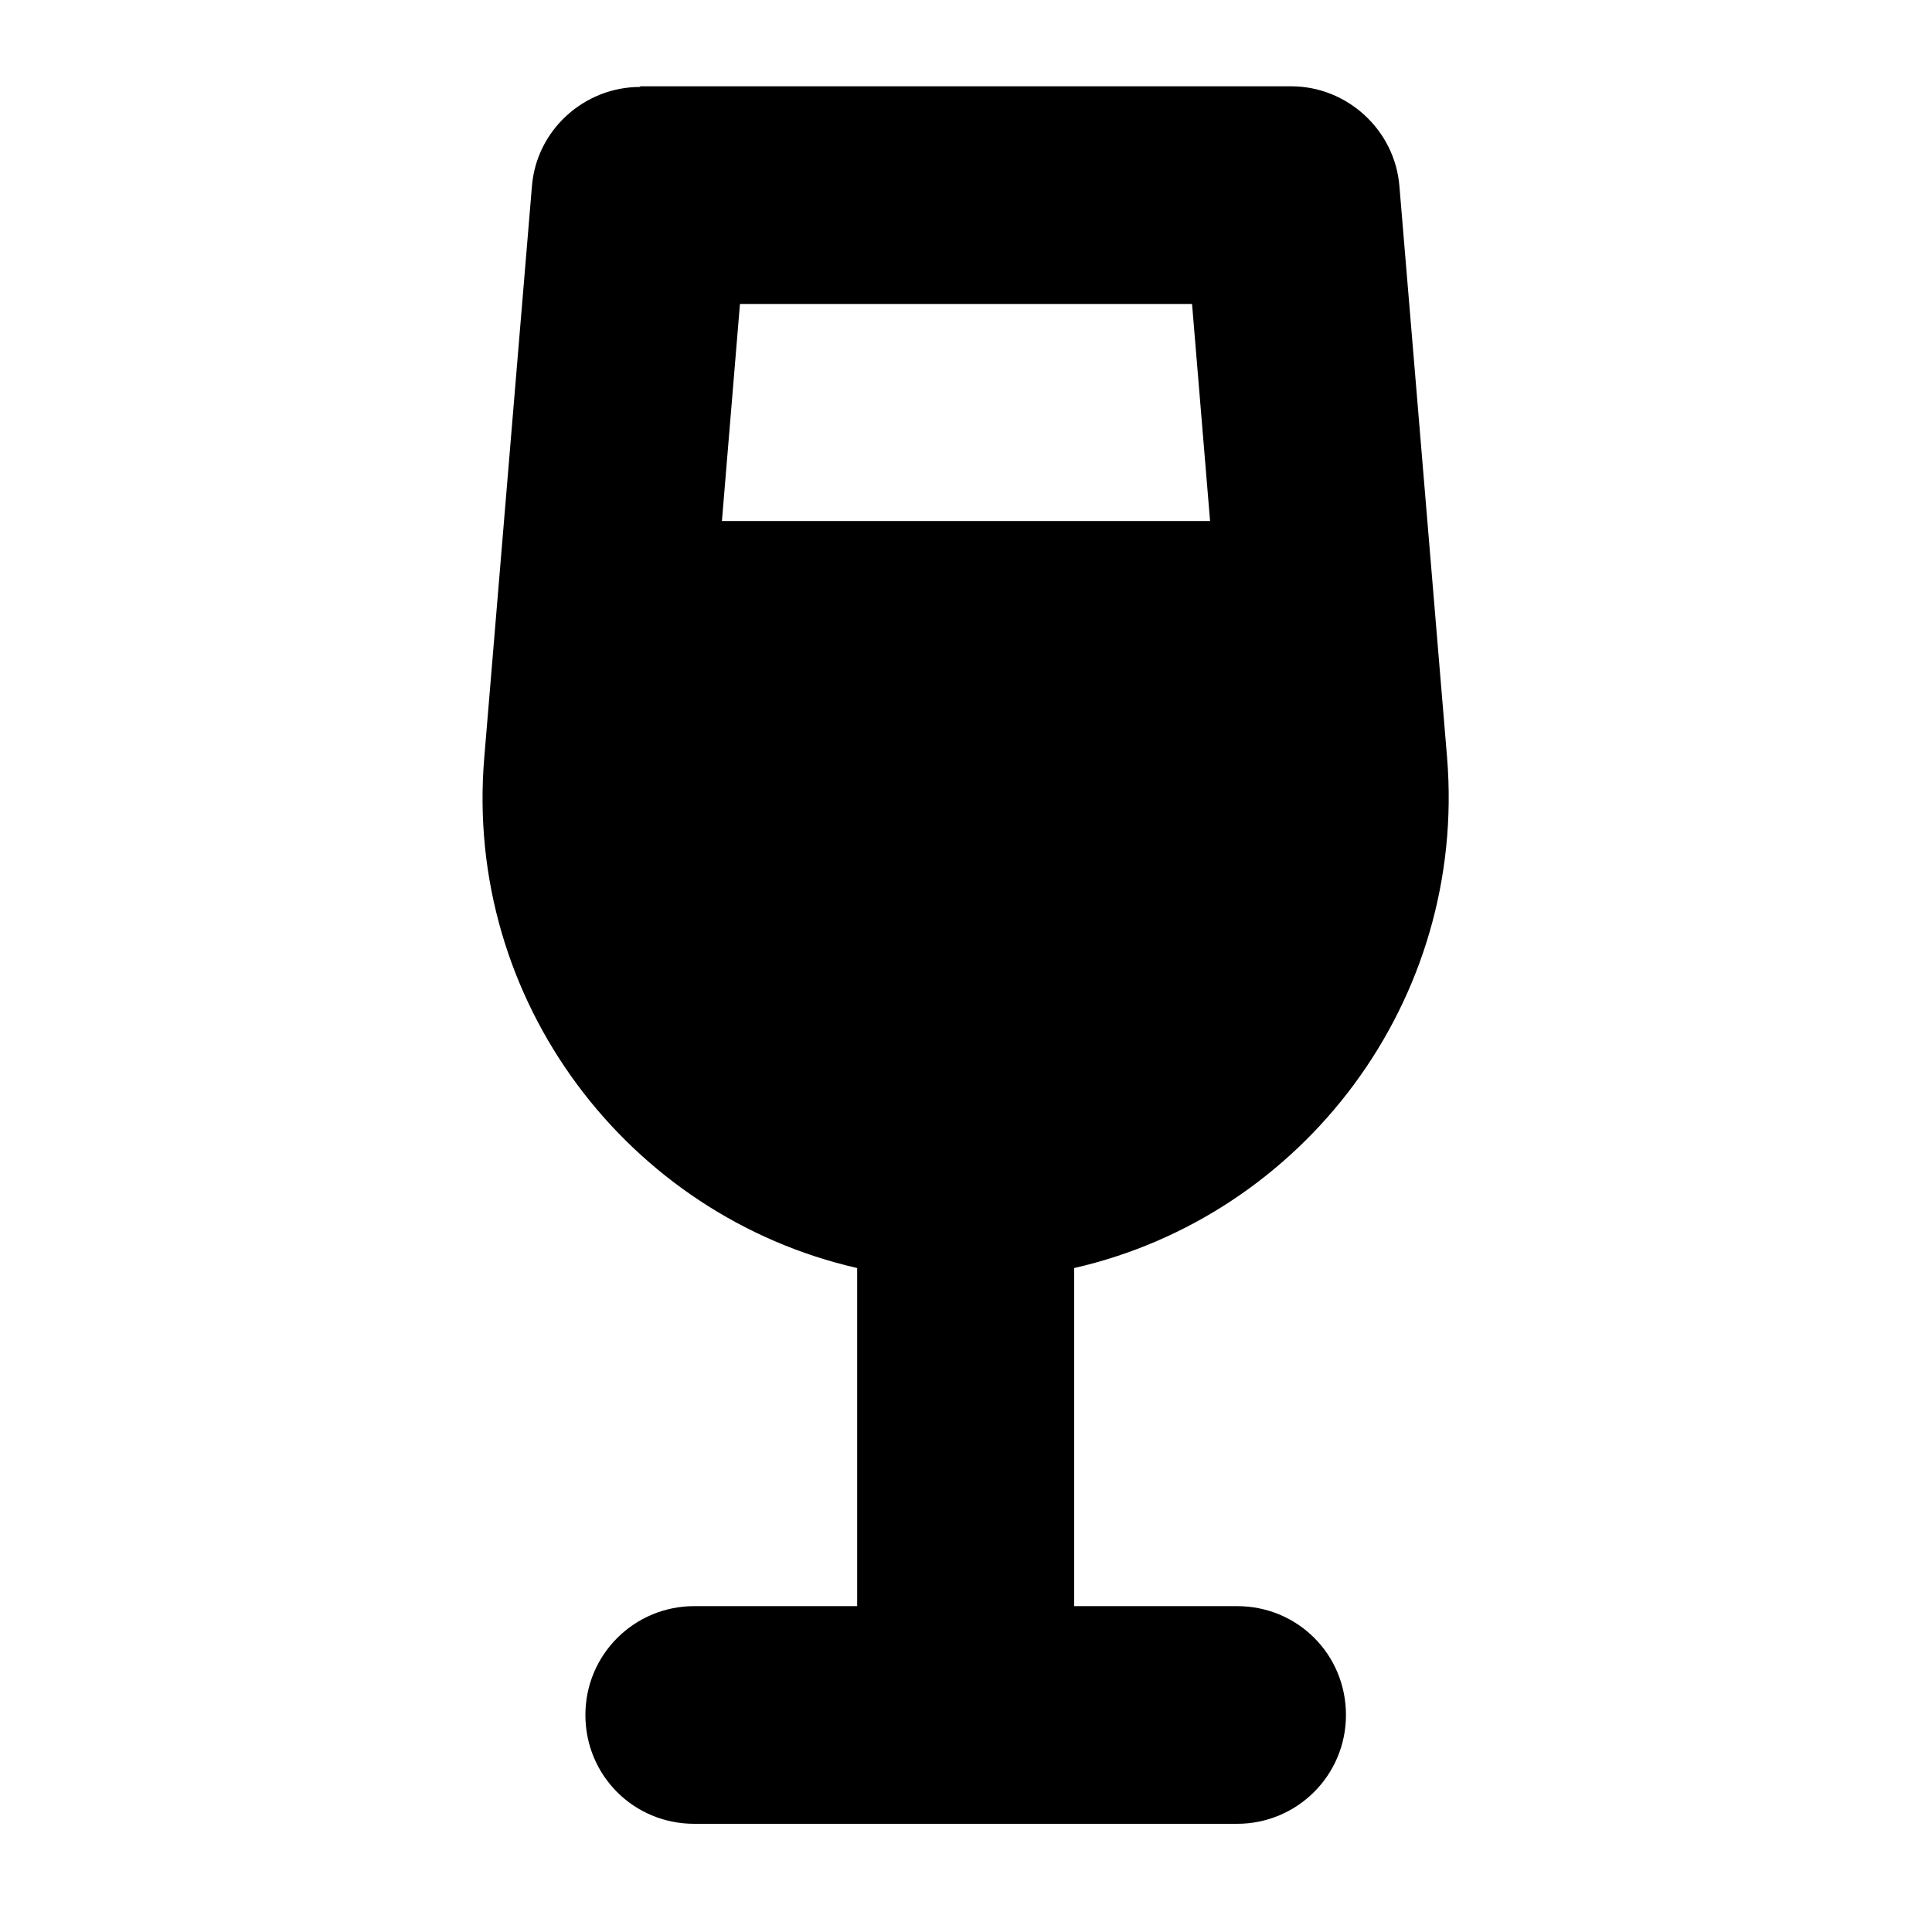
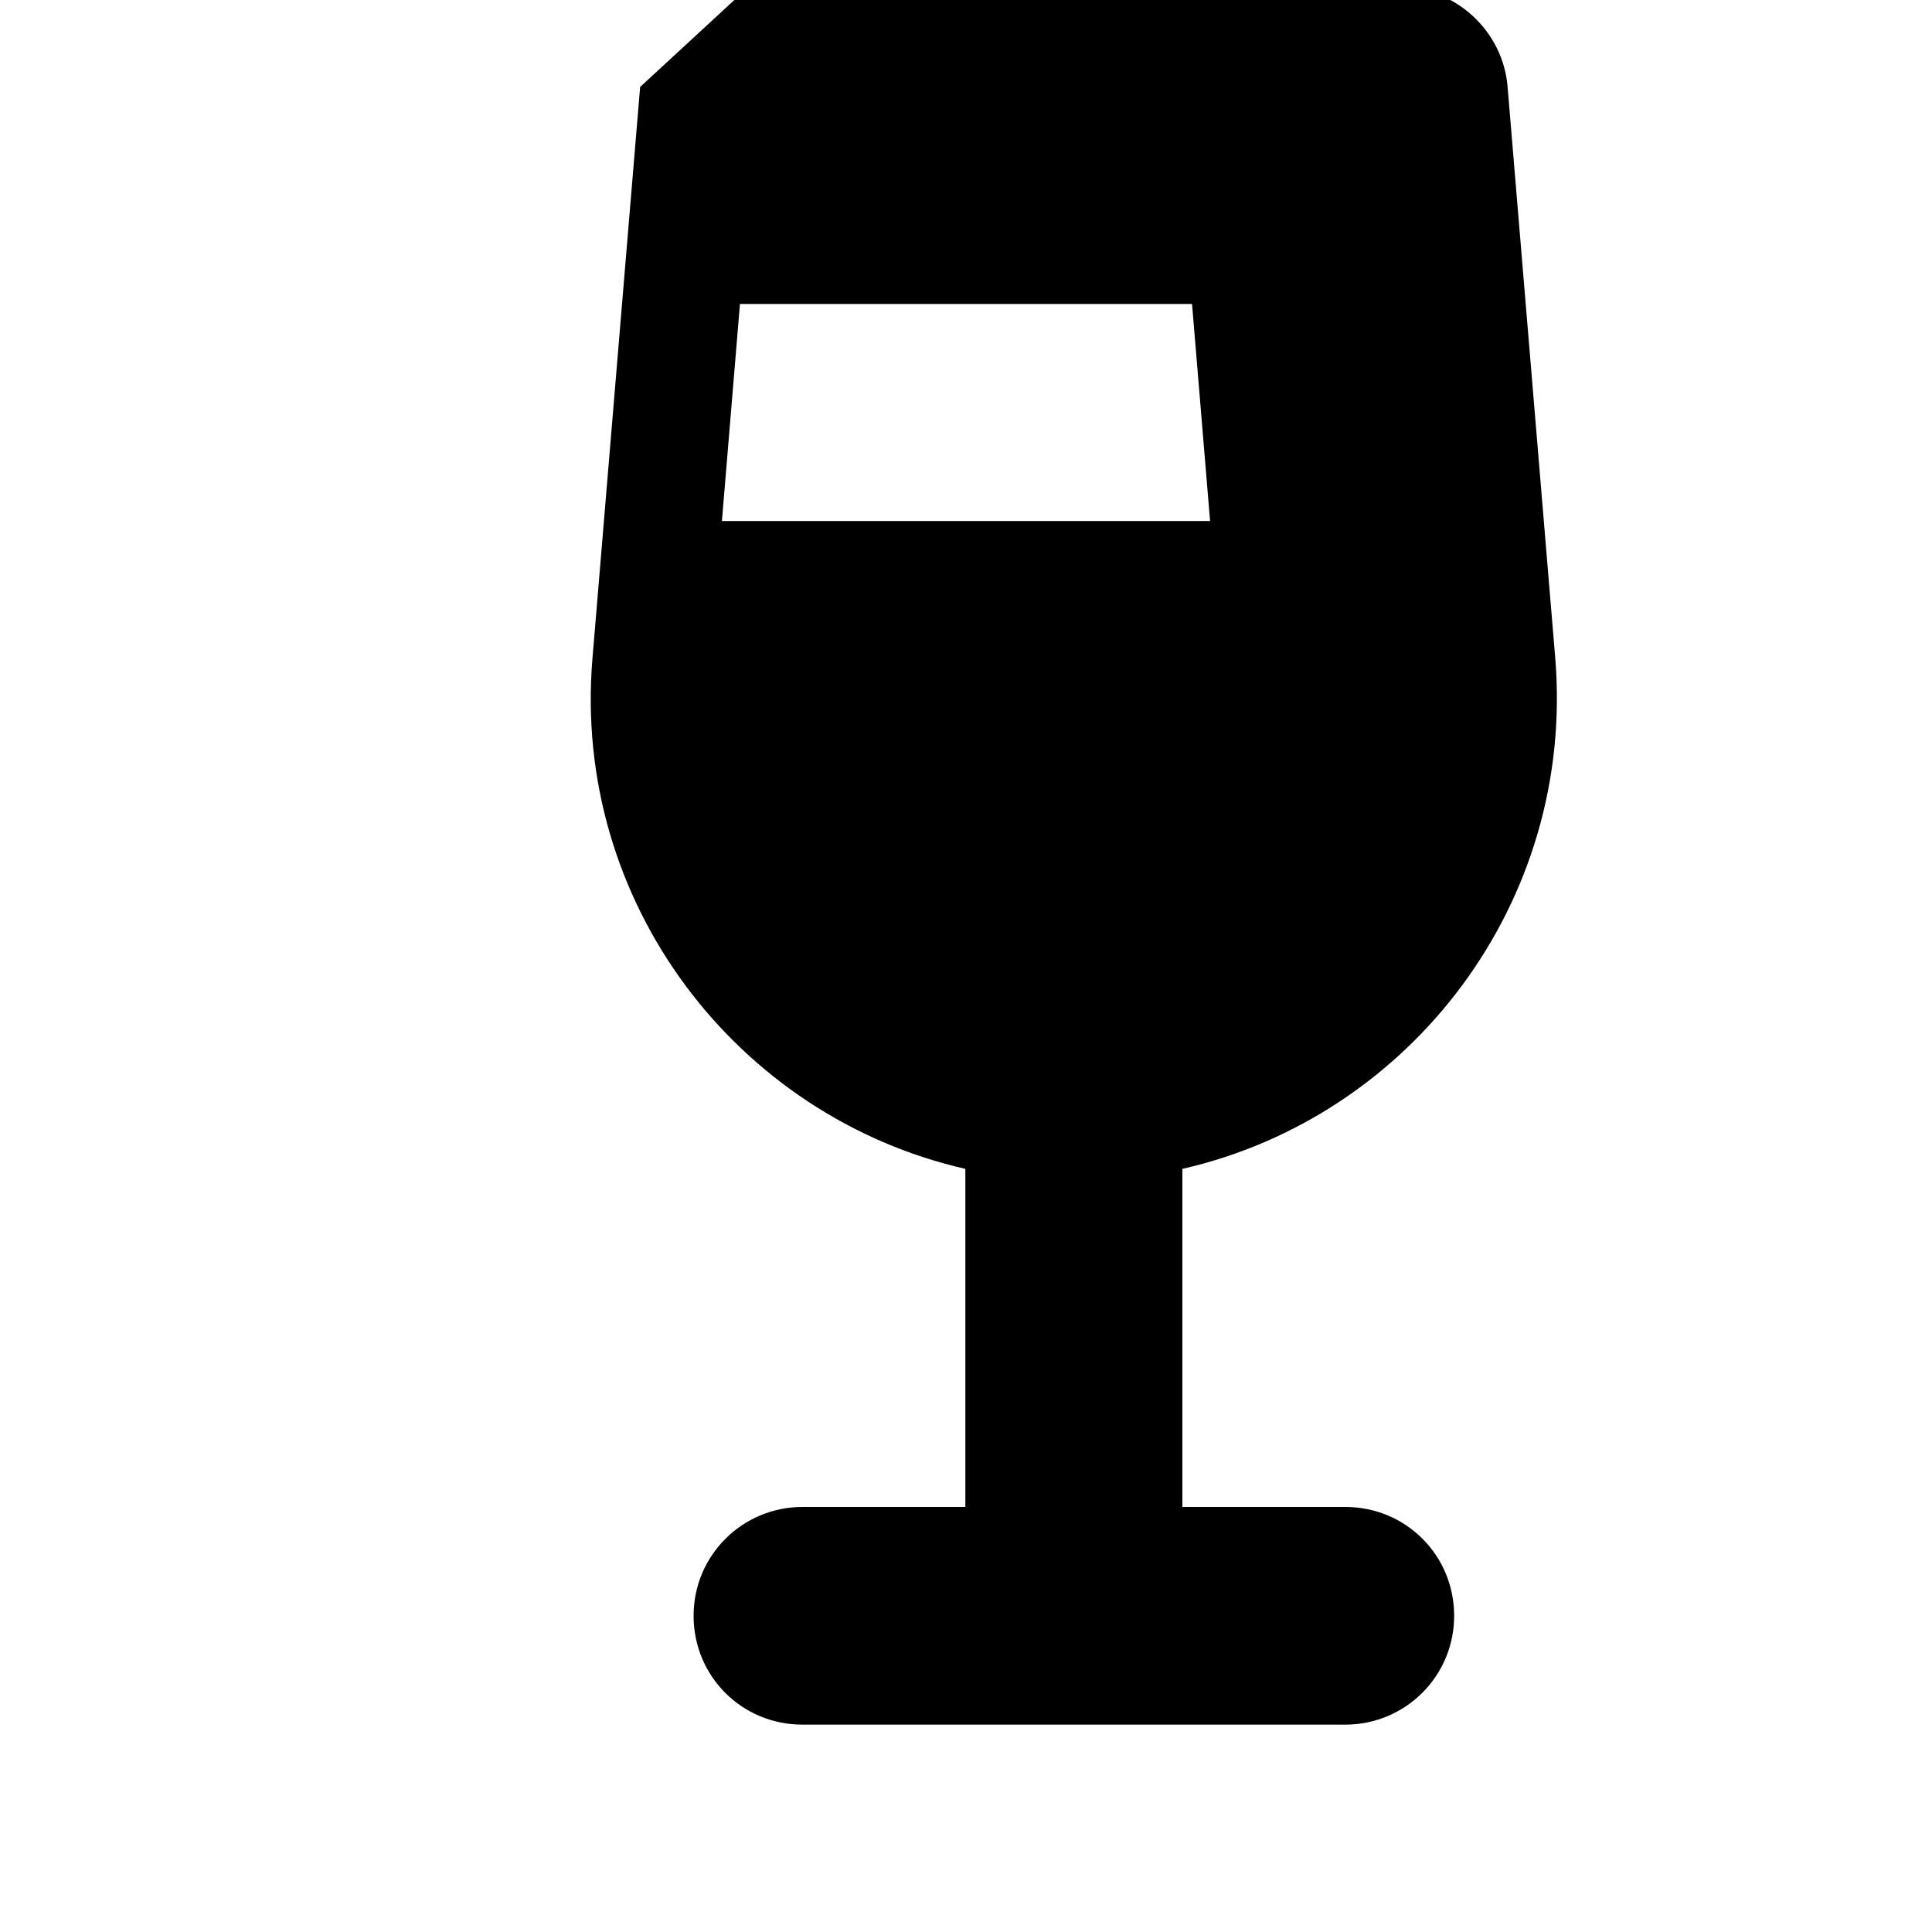
<svg xmlns="http://www.w3.org/2000/svg" id="Ebene_1" viewBox="0 0 30 30">
-   <path d="M9.94,1.35c-.87,0-1.61.67-1.68,1.54l-.74,8.87c-.32,3.79,2.24,7.12,5.79,7.93v5.25h-2.53c-.93,0-1.69.75-1.69,1.69s.75,1.69,1.69,1.69h8.43c.93,0,1.69-.75,1.69-1.69s-.75-1.69-1.69-1.69h-2.53v-5.25c3.55-.81,6.1-4.14,5.79-7.93l-.74-8.87c-.07-.87-.81-1.55-1.68-1.55h-10.11ZM11.21,8.09l.28-3.37h7.02l.28,3.37h-7.57Z" />
+   <path d="M9.94,1.35l-.74,8.87c-.32,3.79,2.24,7.12,5.79,7.93v5.25h-2.53c-.93,0-1.69.75-1.69,1.69s.75,1.69,1.69,1.69h8.43c.93,0,1.69-.75,1.69-1.69s-.75-1.69-1.69-1.69h-2.53v-5.25c3.55-.81,6.1-4.14,5.79-7.93l-.74-8.87c-.07-.87-.81-1.55-1.68-1.55h-10.11ZM11.21,8.09l.28-3.37h7.02l.28,3.37h-7.57Z" />
</svg>